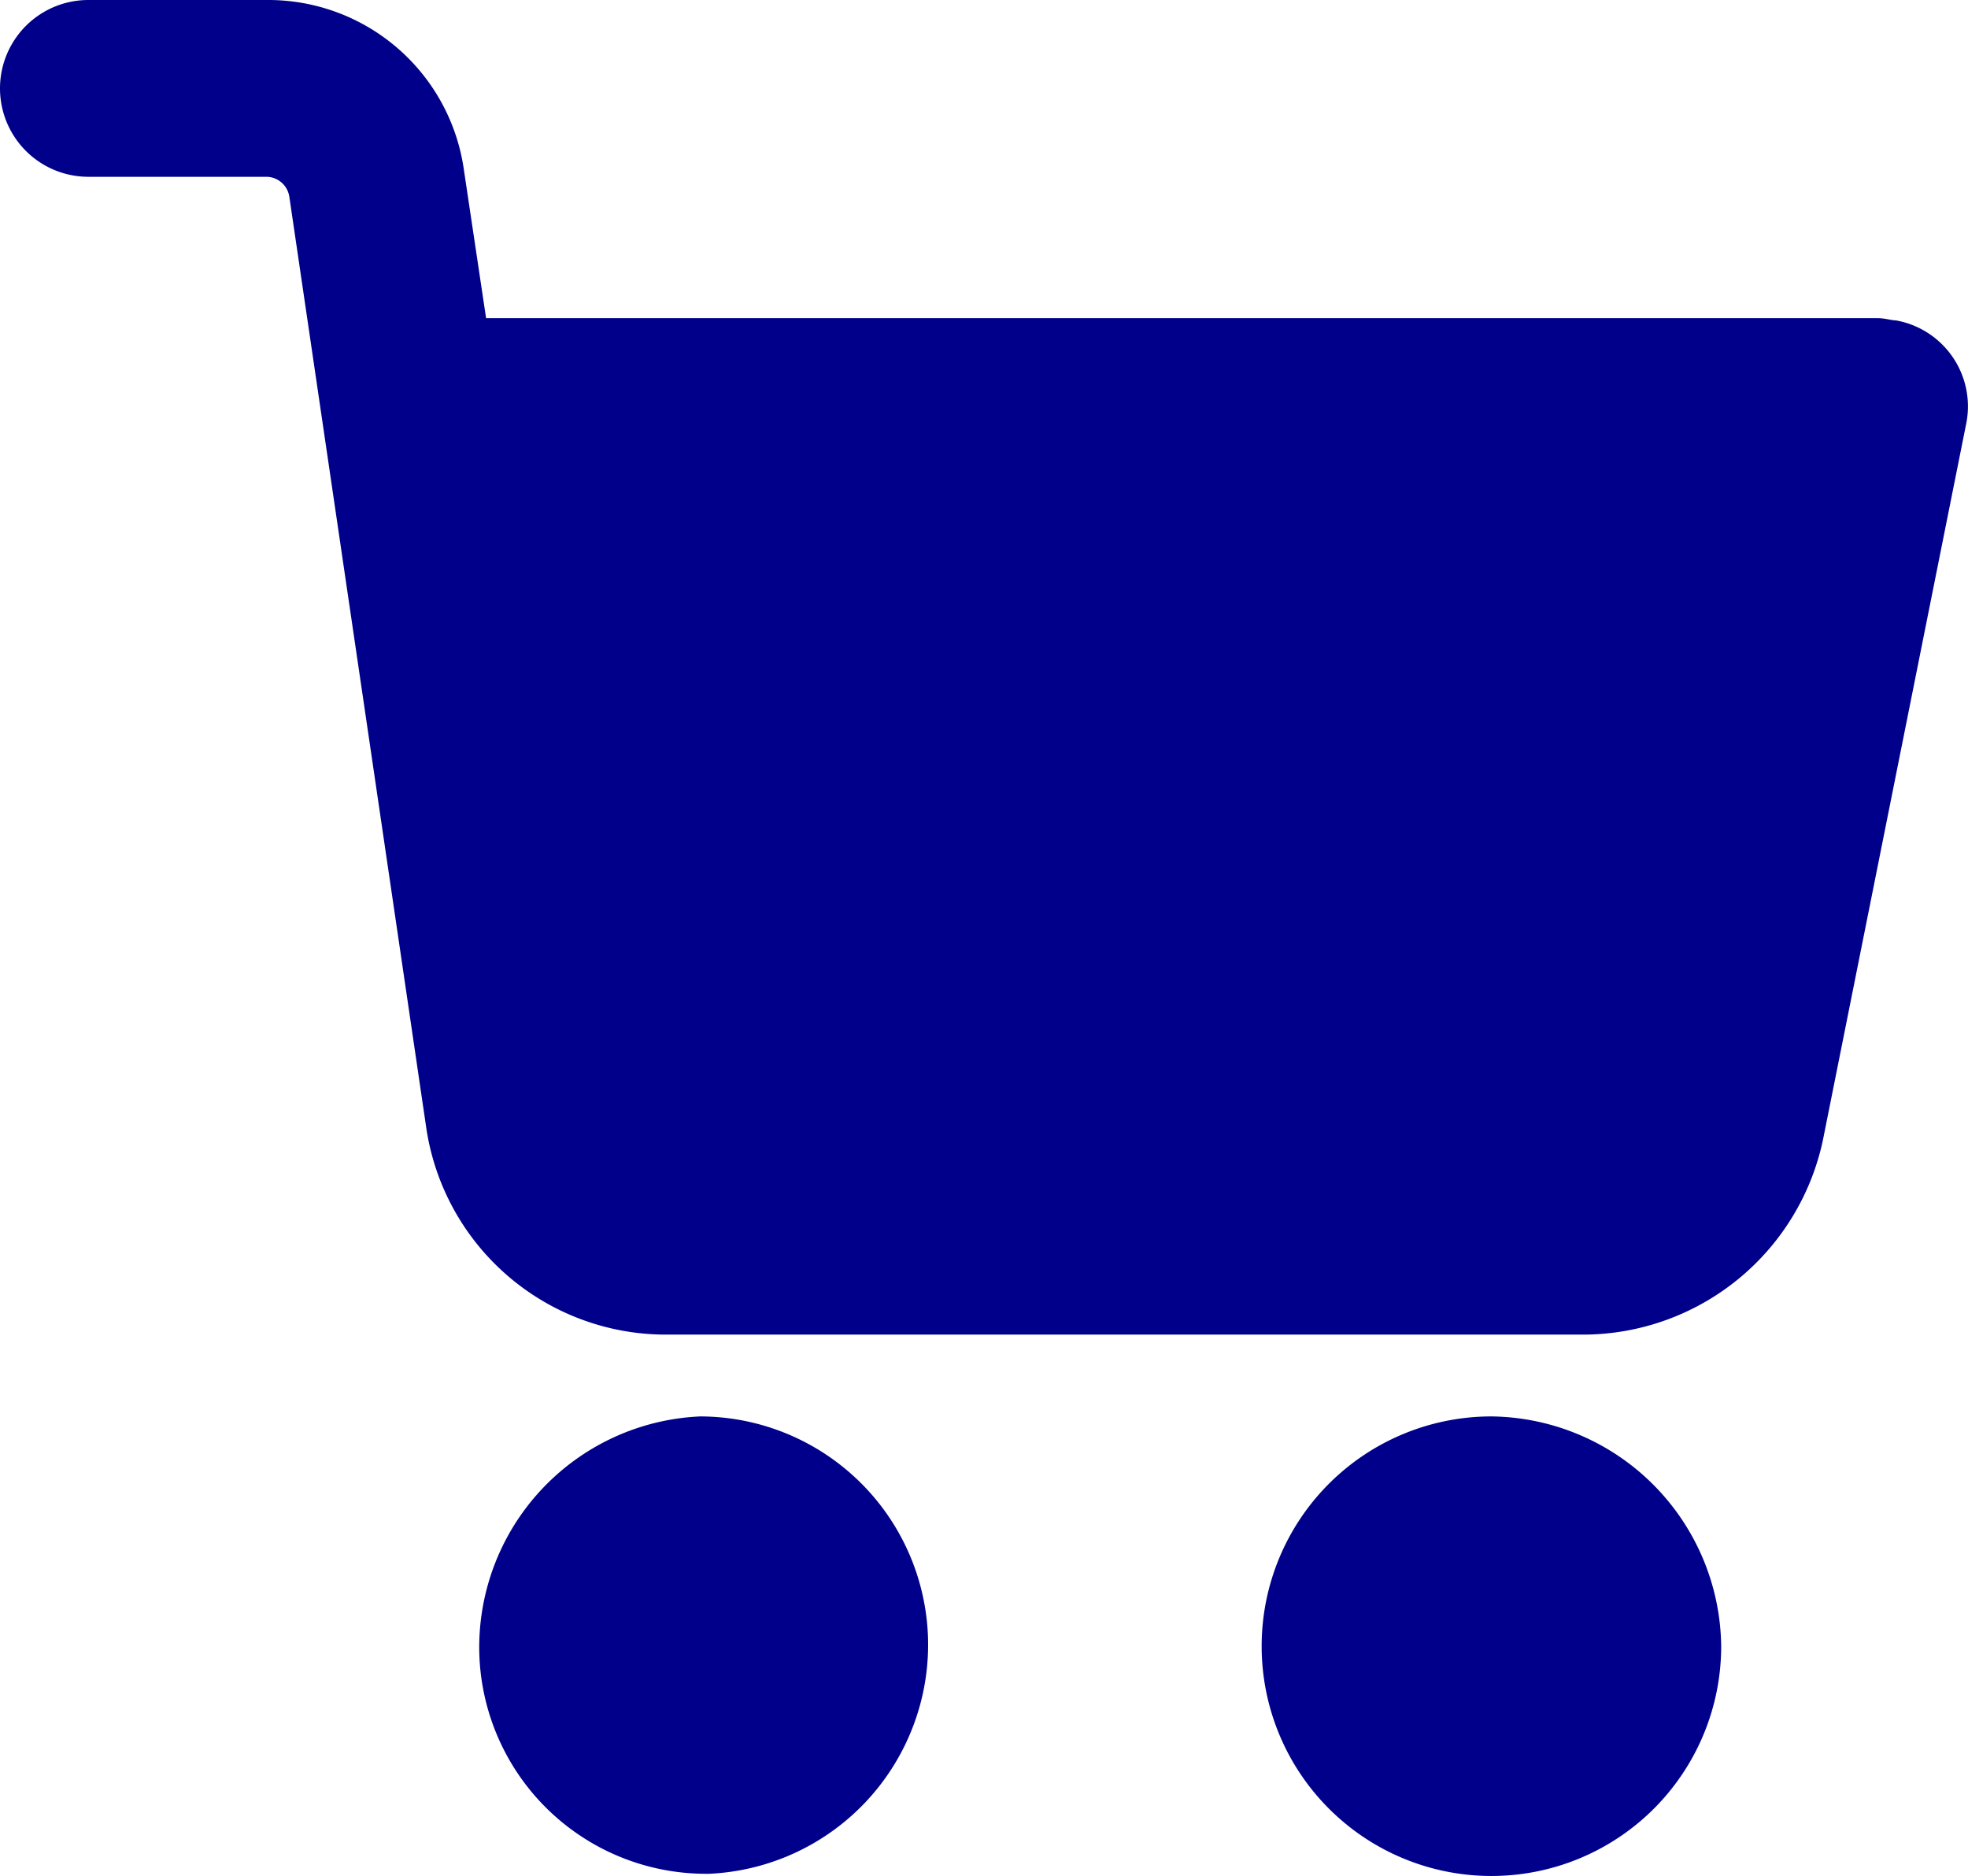
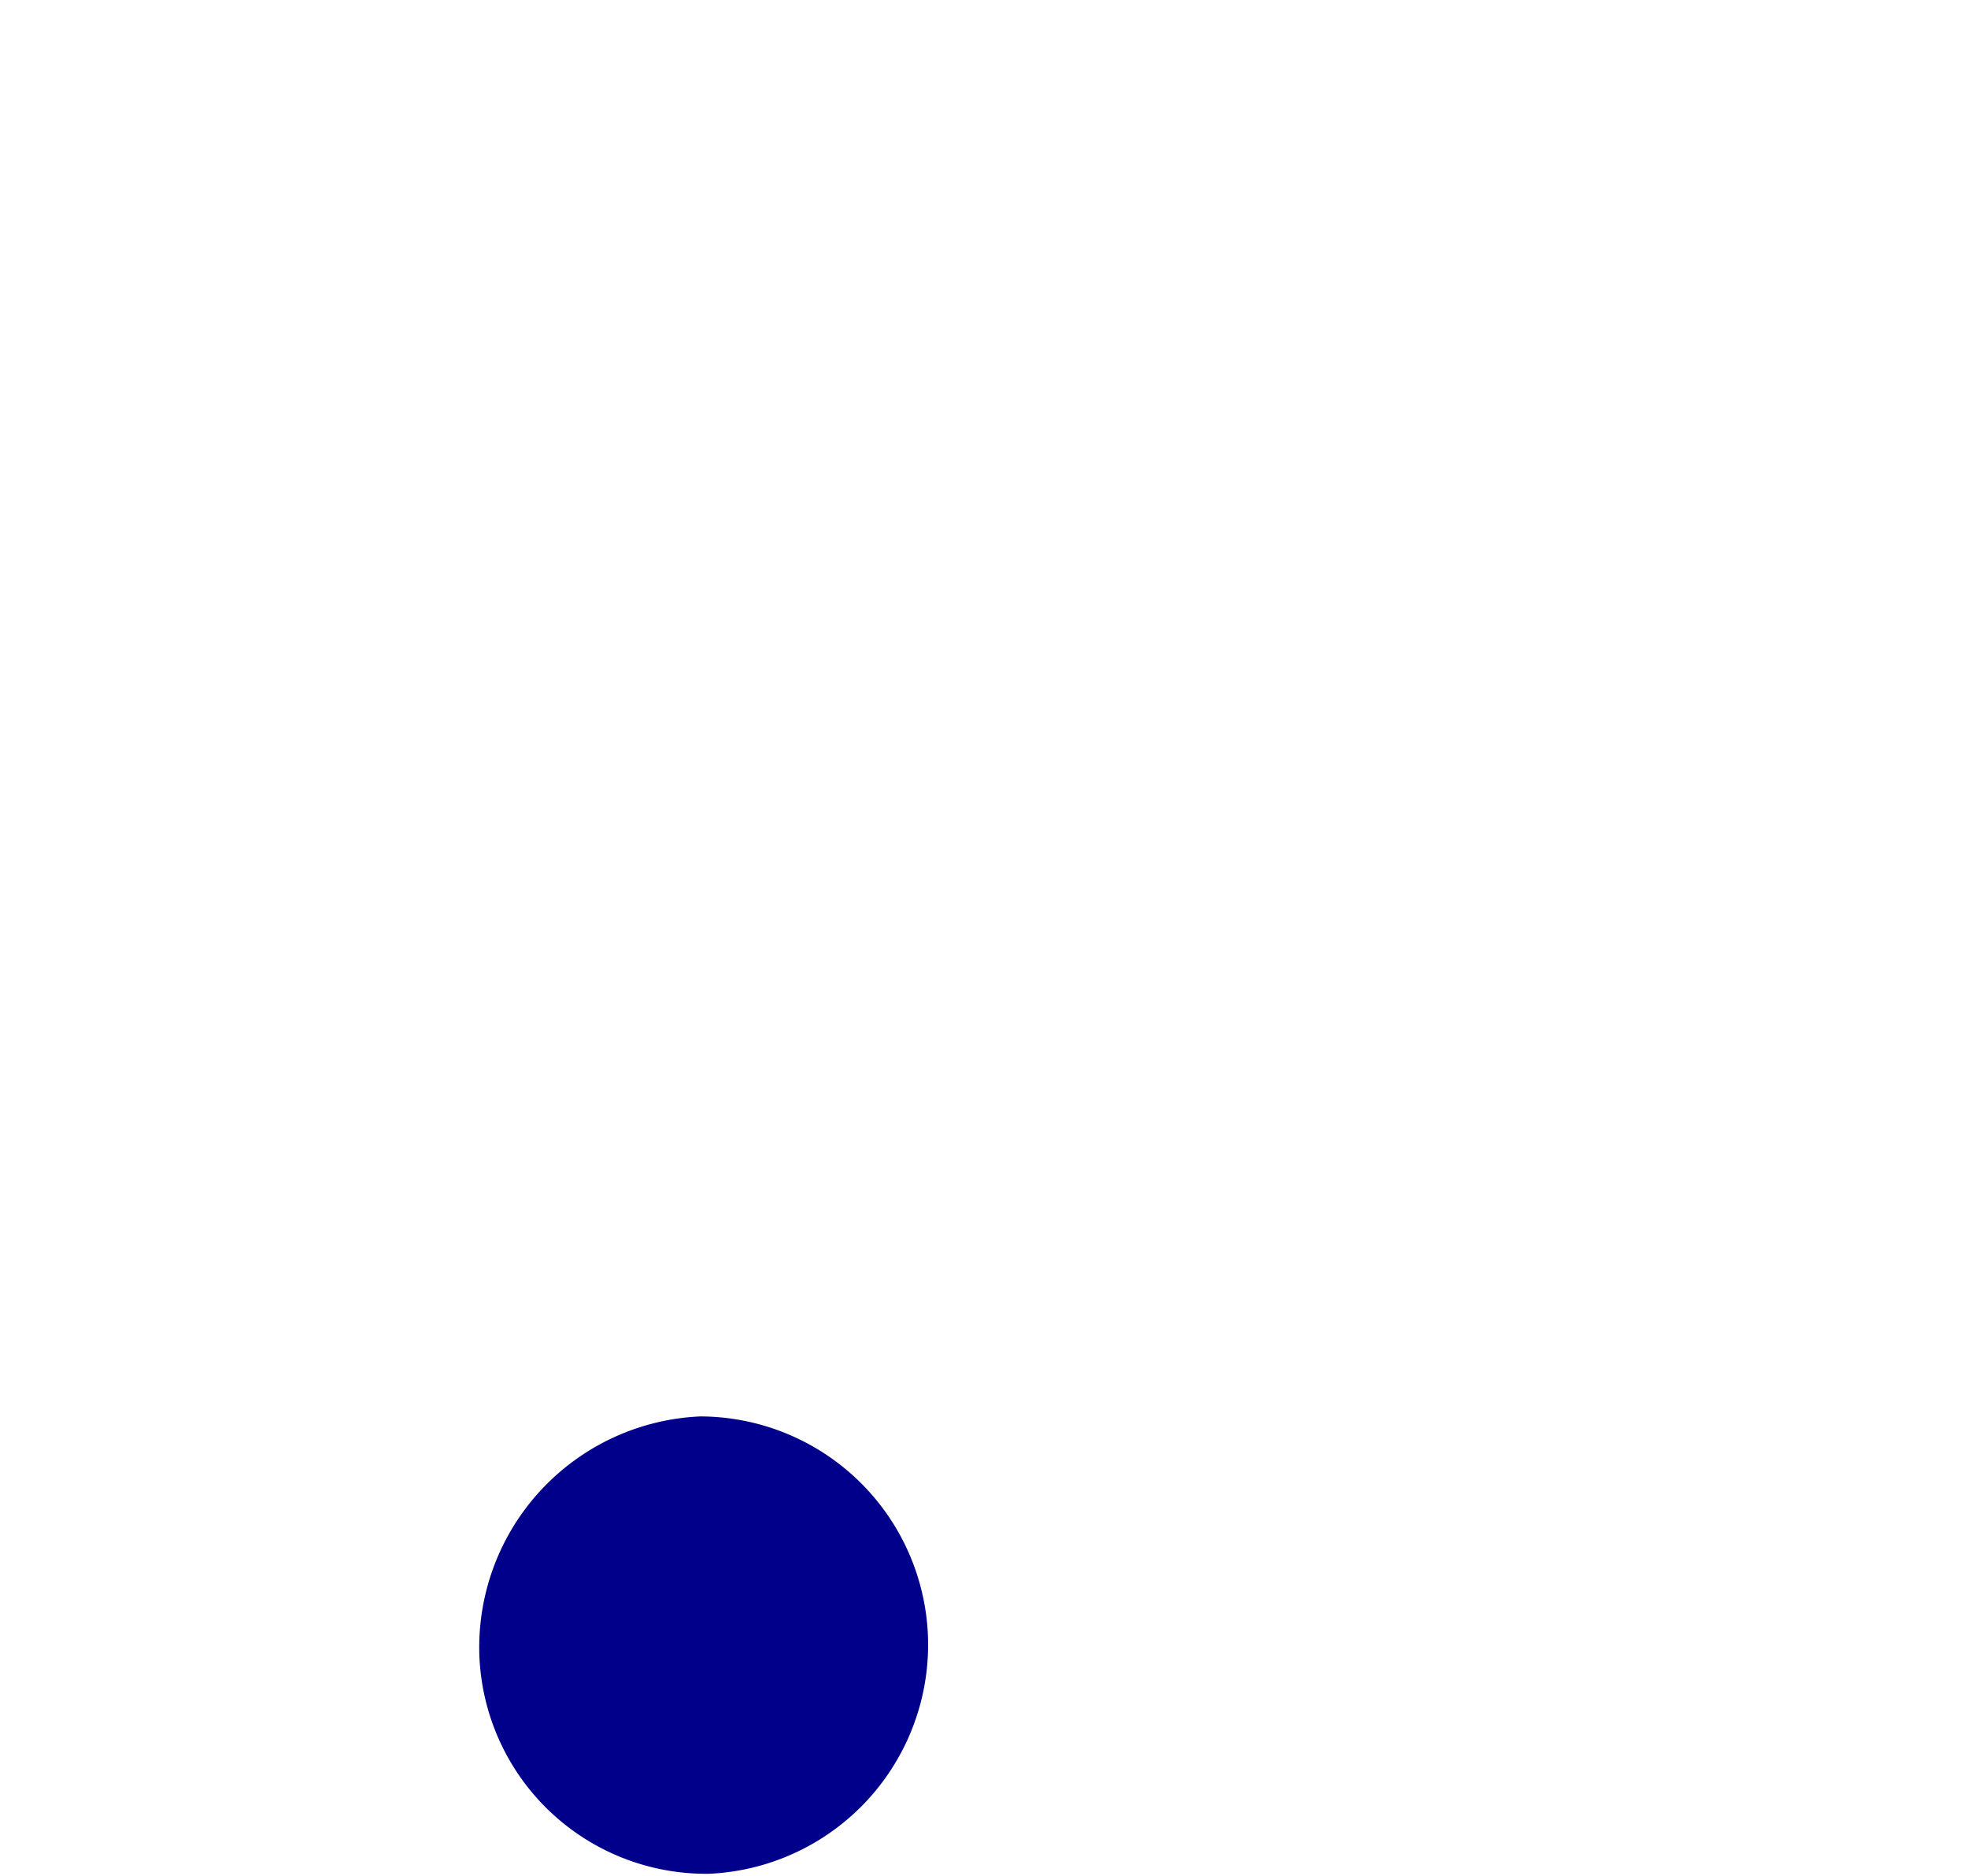
<svg xmlns="http://www.w3.org/2000/svg" width="26.895" height="25.637" viewBox="0 0 26.895 25.637">
  <defs>
    <style>
            .prefix__cls-1{fill:#00008b}
        </style>
  </defs>
  <g id="prefix__shopping-cart_1_" data-name="shopping-cart (1)" transform="translate(0 -10.67)">
    <g id="prefix__Group_2112" data-name="Group 2112" transform="translate(17.242 30.026)">
      <g id="prefix__Group_2111" data-name="Group 2111">
-         <path id="prefix__Path_2761" d="M295.492 338.862a3.14 3.14 0 1 0 3.14 3.14 3.177 3.177 0 0 0-3.14-3.14z" class="prefix__cls-1" data-name="Path 2761" transform="translate(-292.352 -338.862)" />
-       </g>
+         </g>
    </g>
    <g id="prefix__Group_2114" data-name="Group 2114" transform="translate(0 10.67)">
      <g id="prefix__Group_2113" data-name="Group 2113">
-         <path id="prefix__Path_2762" d="M25.908 15.048c-.06 0-.151-.03-.242-.03H6.643L6.341 13a2.7 2.7 0 0 0-2.687-2.33H1.208a1.208 1.208 0 0 0 0 2.416h2.446a.321.321 0 0 1 .3.272L5.828 26.1a3.311 3.311 0 0 0 3.261 2.808h12.562a3.356 3.356 0 0 0 3.261-2.657l1.963-9.814a1.194 1.194 0 0 0-.967-1.389z" class="prefix__cls-1" data-name="Path 2762" transform="translate(0 -10.67)" />
-       </g>
+         </g>
    </g>
    <g id="prefix__Group_2116" data-name="Group 2116" transform="translate(6.551 30.026)">
      <g id="prefix__Group_2115" data-name="Group 2115">
        <path id="prefix__Path_2763" d="M117.2 341.851a3.122 3.122 0 0 0-3.11-2.989 3.159 3.159 0 0 0-3.02 3.261 3.1 3.1 0 0 0 3.08 2.989h.06a3.134 3.134 0 0 0 2.99-3.261z" class="prefix__cls-1" data-name="Path 2763" transform="translate(-111.07 -338.862)" />
      </g>
    </g>
  </g>
</svg>